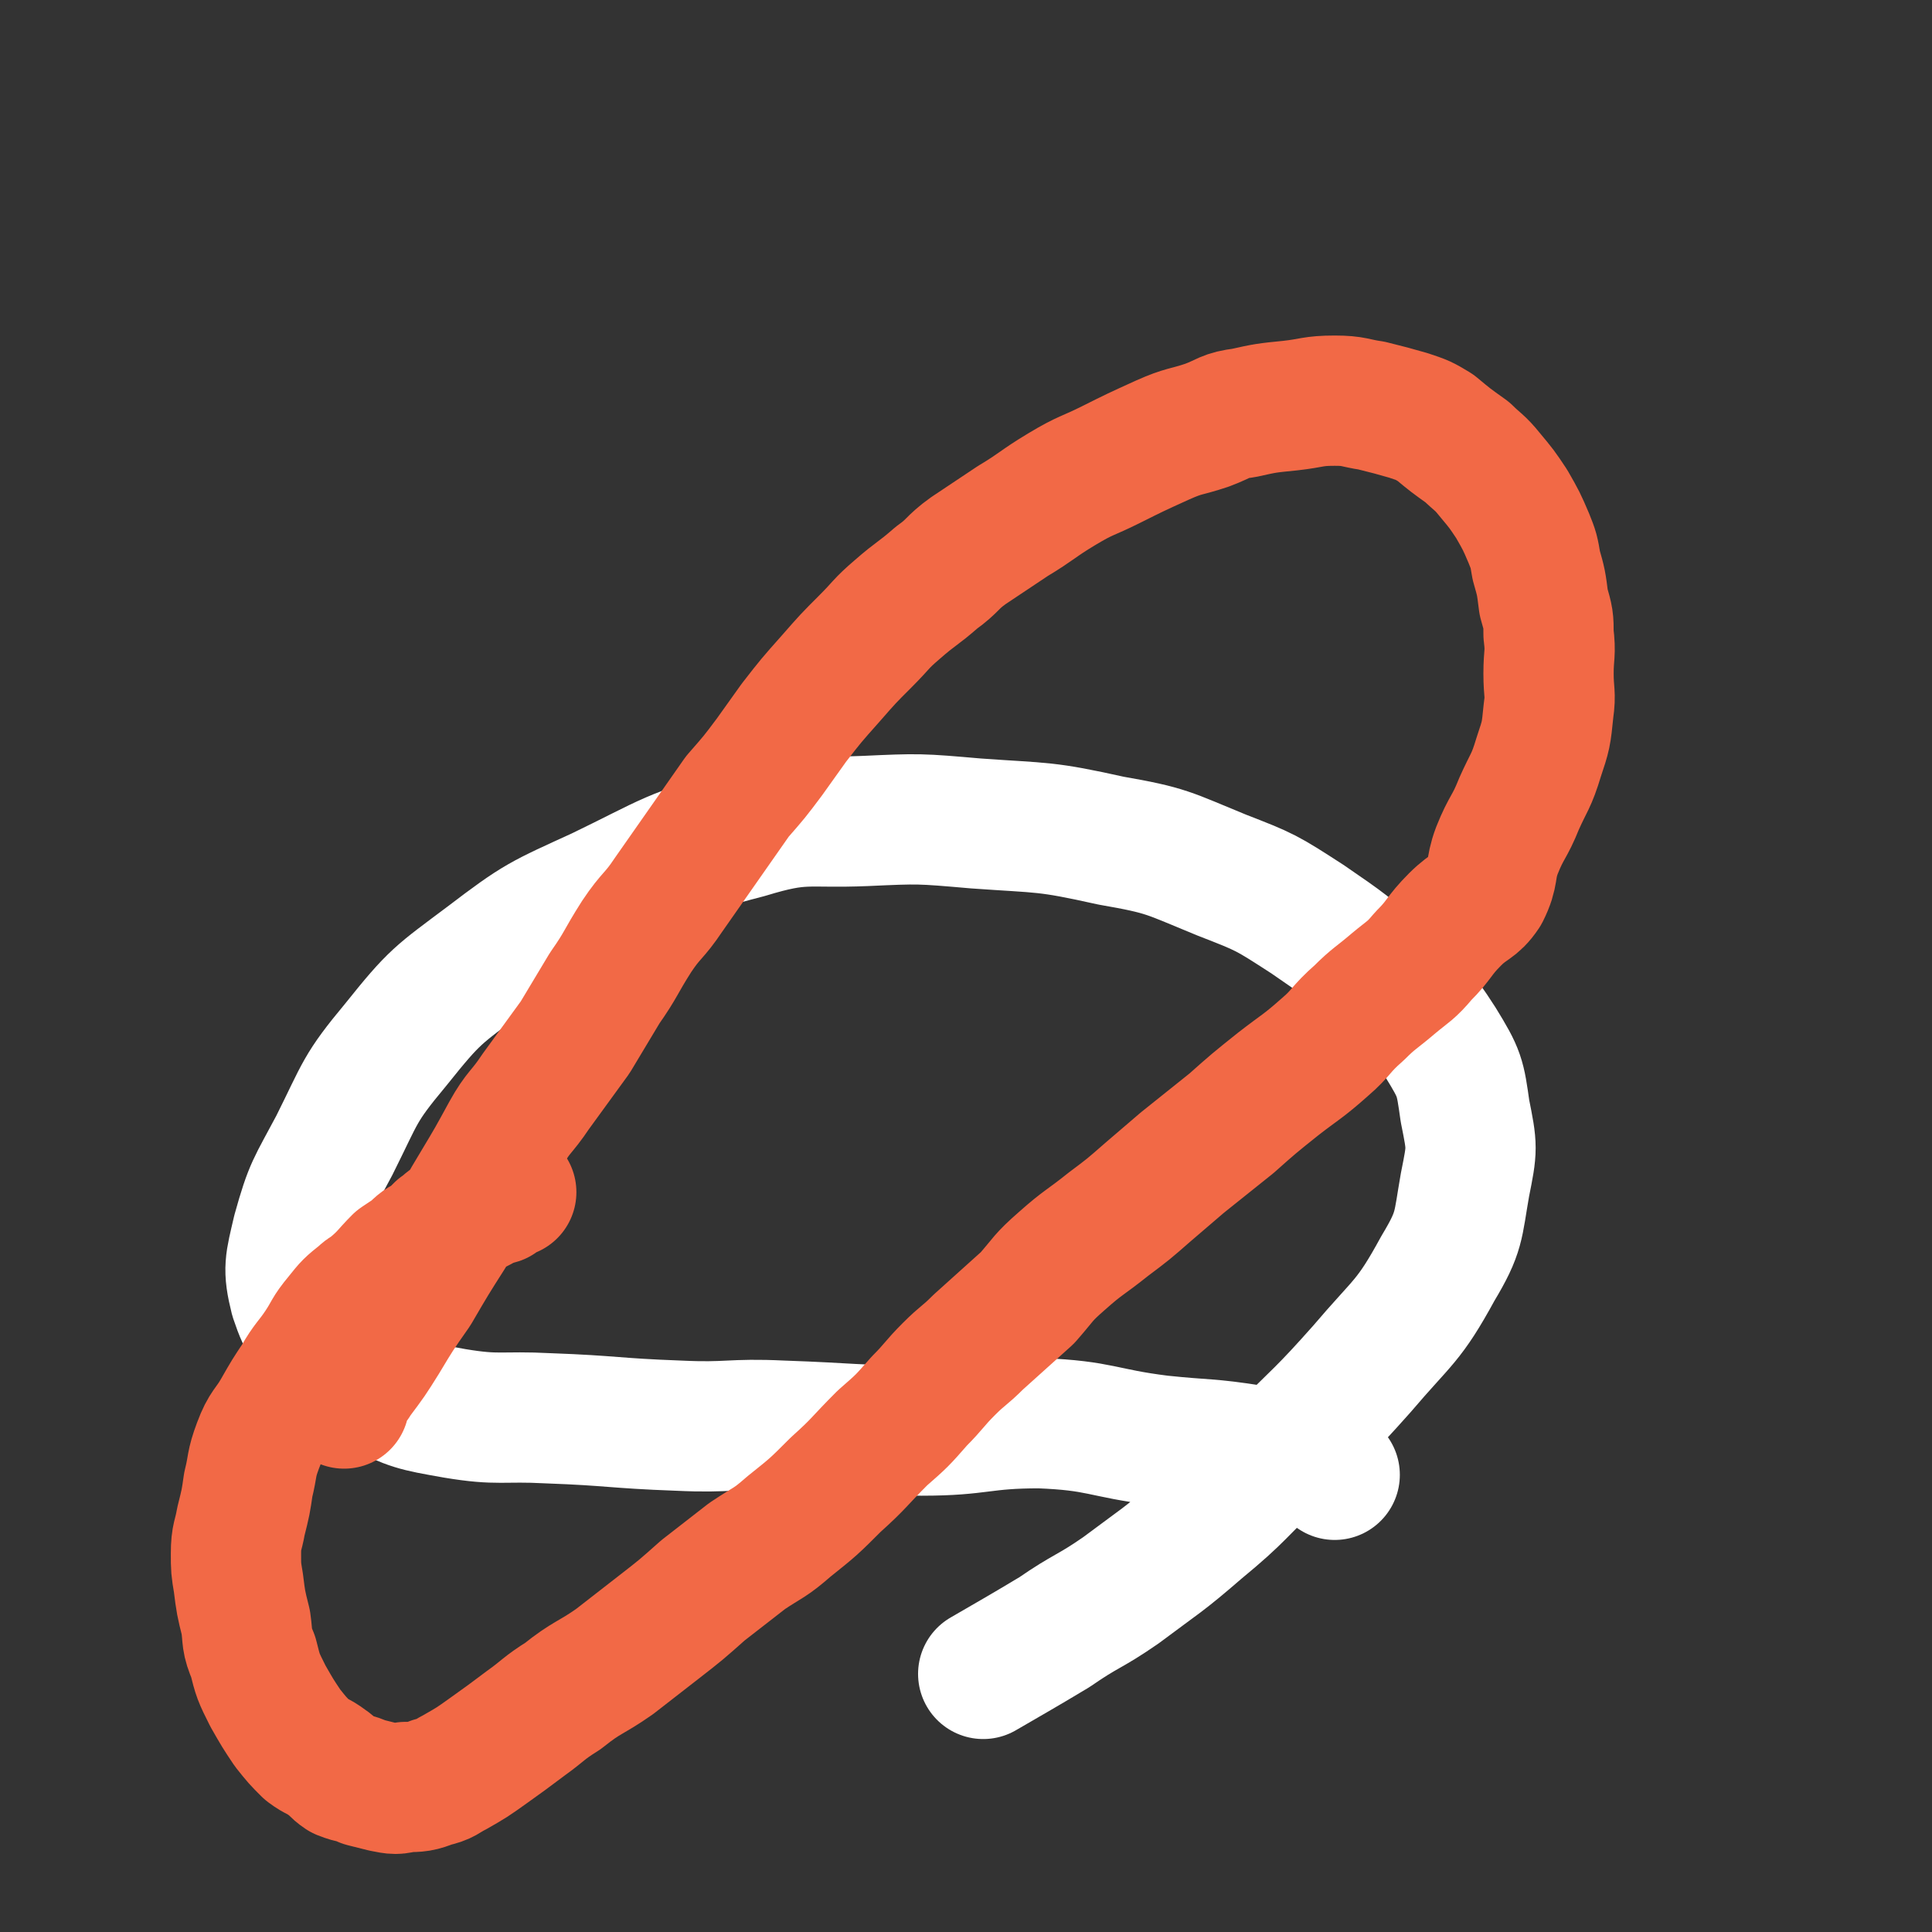
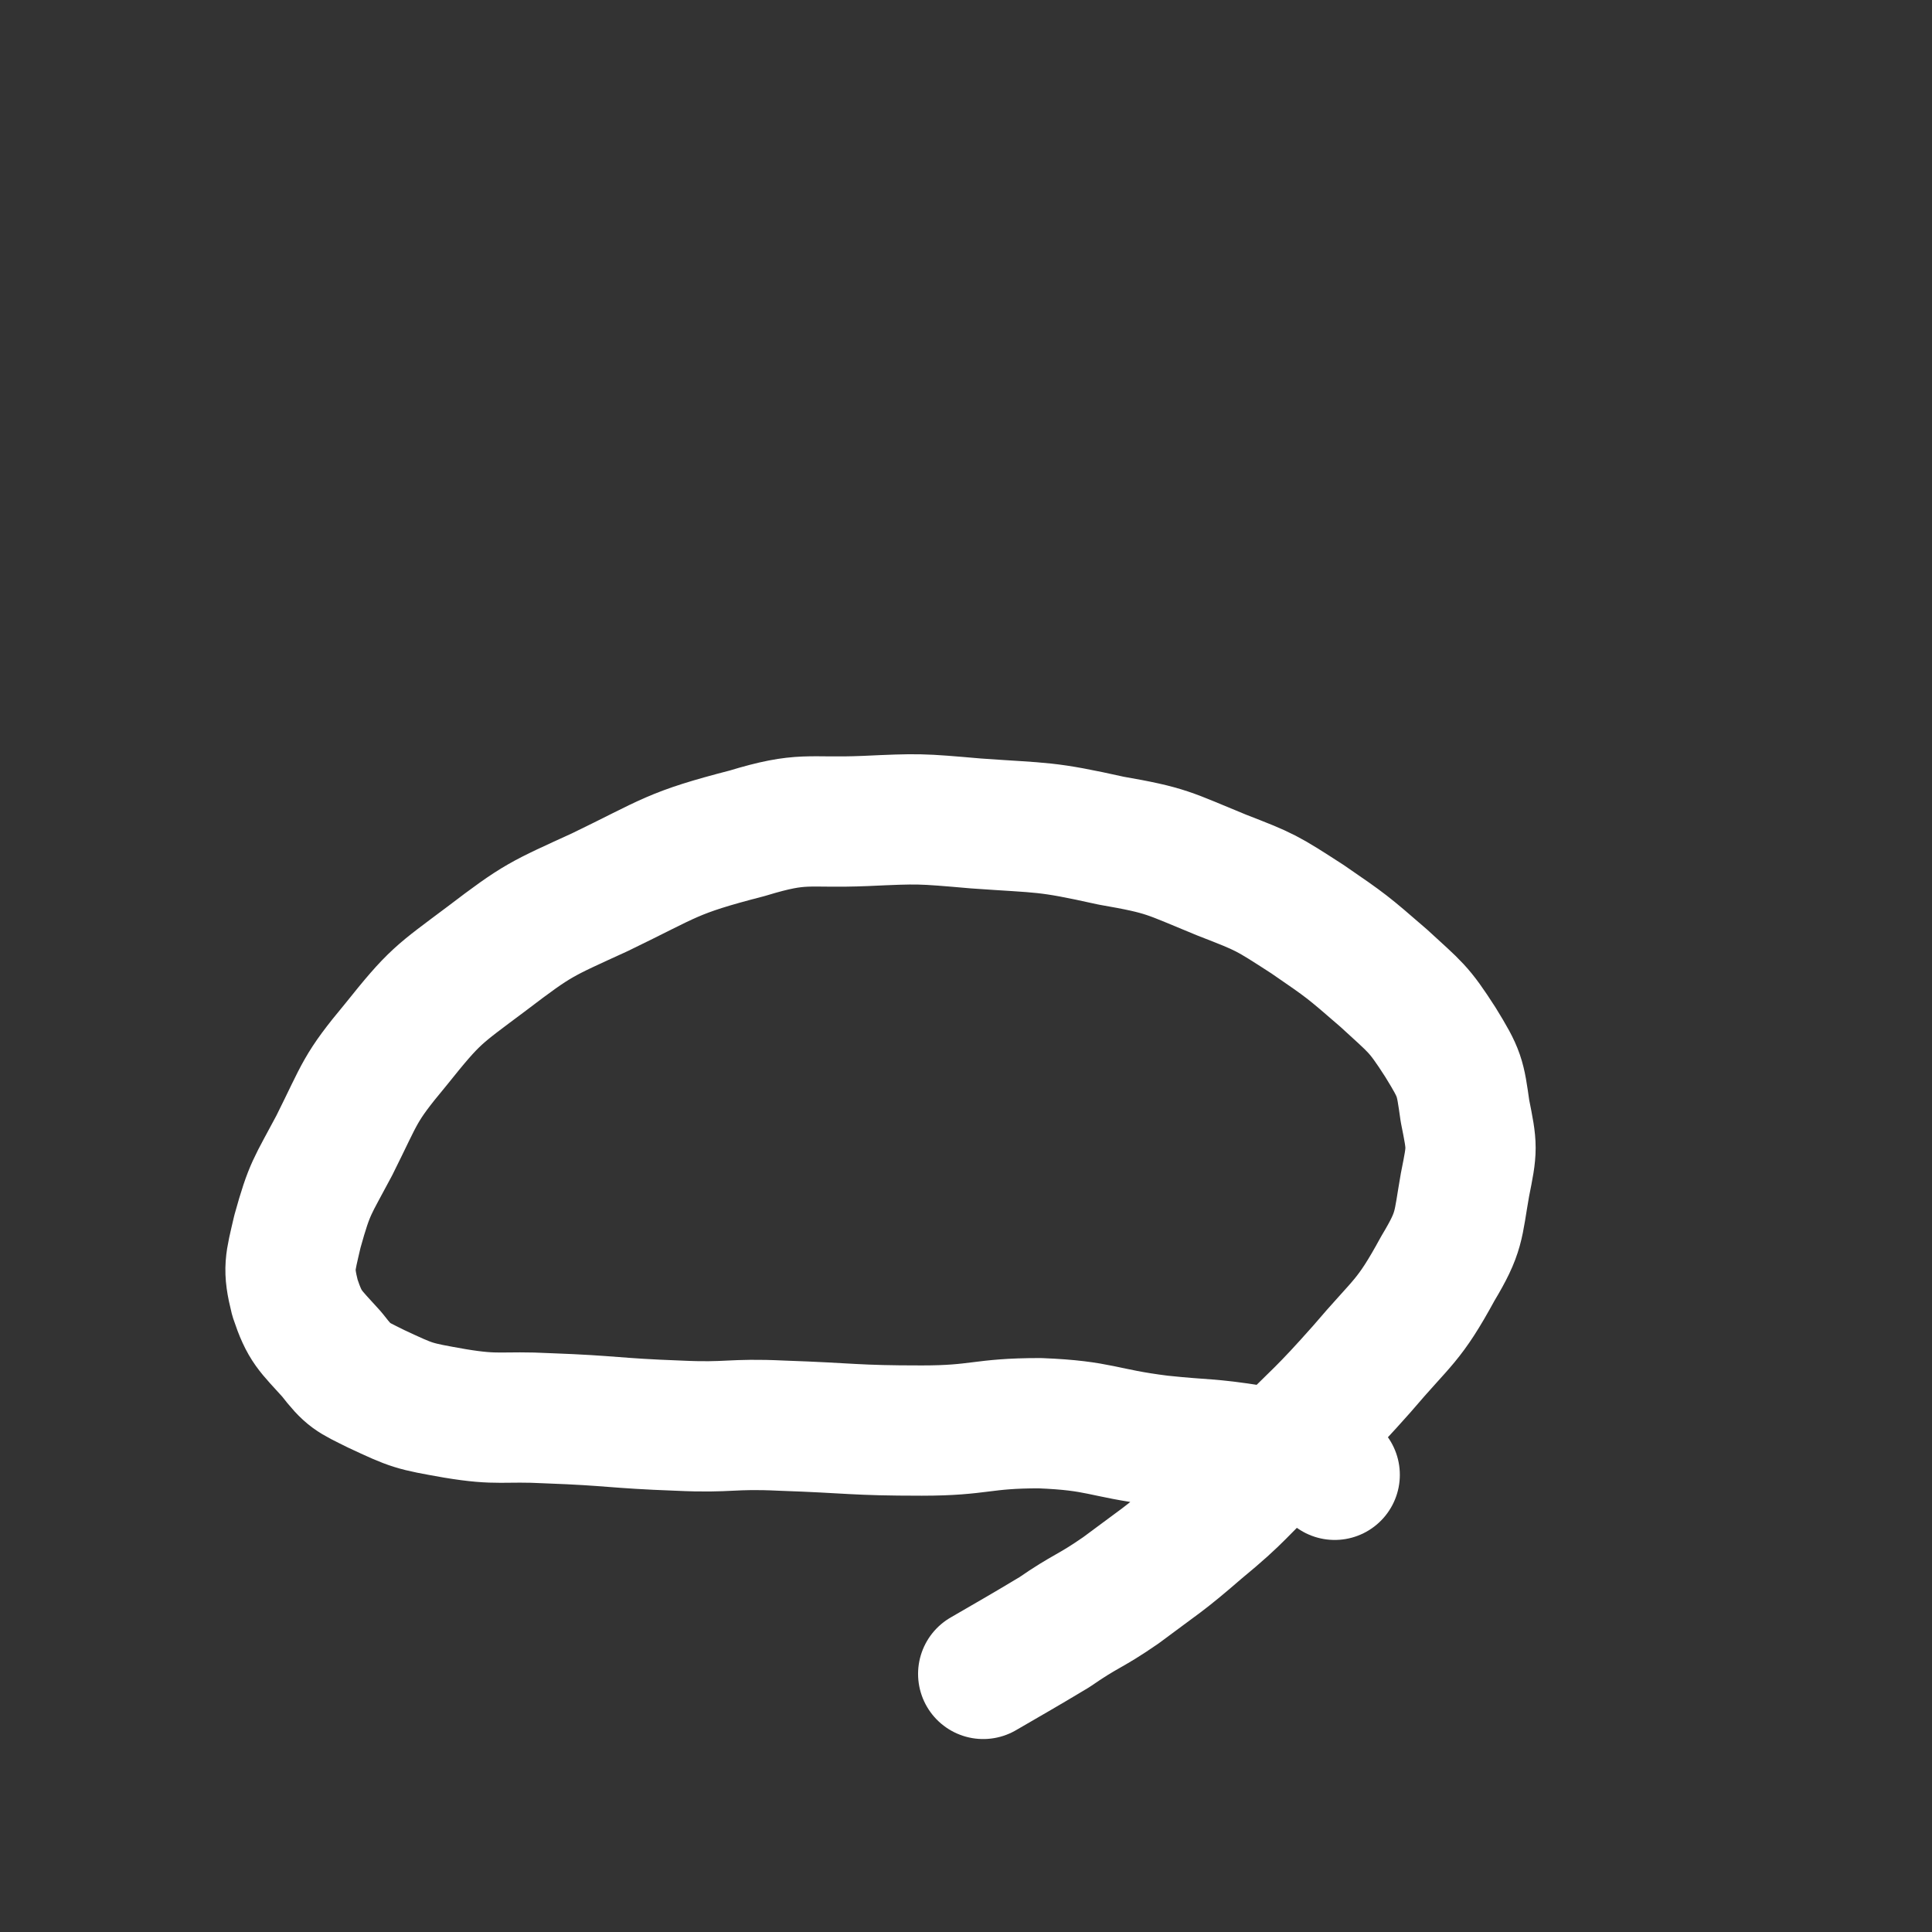
<svg xmlns="http://www.w3.org/2000/svg" viewBox="0 0 786 786" version="1.1">
  <rect x="0" y="0" width="786" height="786" fill="#333333" stroke="none" />
  <g fill="none" stroke="#FFFFFF" stroke-width="53" stroke-linecap="round" stroke-linejoin="round">
    <path d="M543,600c-1,-1 -1,-1 -1,-1 -7,-3 -7,-4 -13,-5 -9,-3 -9,-3 -19,-4 -19,-3 -19,-2 -38,-4 -24,-3 -24,-6 -49,-7 -24,0 -24,3 -48,3 -28,0 -28,-1 -57,-2 -21,-1 -21,1 -42,0 -27,-1 -26,-2 -53,-3 -19,-1 -20,1 -38,-2 -17,-3 -17,-3 -32,-10 -10,-5 -11,-5 -18,-14 -9,-10 -11,-11 -15,-23 -3,-12 -2,-14 1,-27 5,-18 6,-18 15,-35 11,-22 10,-23 25,-41 16,-20 17,-20 37,-35 21,-16 22,-16 46,-27 29,-14 29,-16 60,-24 23,-7 24,-4 48,-5 22,-1 22,-1 45,1 28,2 28,1 55,7 23,4 23,5 45,14 18,7 18,7 35,18 16,11 16,11 31,24 13,12 14,12 23,26 8,13 8,14 10,28 3,15 3,15 0,30 -3,17 -2,19 -11,34 -12,22 -14,21 -31,41 -16,18 -17,18 -34,35 -16,15 -15,16 -32,30 -15,13 -16,13 -32,25 -13,9 -14,8 -27,17 -15,9 -17,10 -29,17 " />
  </g>
  <g fill="none" stroke="#F26946" stroke-width="53" stroke-linecap="round" stroke-linejoin="round">
-     <path d="M140,571c-1,-1 -1,-1 -1,-1 -1,-1 0,0 0,0 0,0 0,0 0,0 0,0 0,0 0,0 -1,-1 0,0 0,0 2,-2 2,-3 3,-6 2,-2 2,-1 3,-3 6,-8 6,-8 11,-16 6,-10 6,-10 13,-20 7,-12 7,-12 14,-23 5,-10 5,-10 11,-20 6,-10 6,-10 12,-21 5,-9 6,-8 12,-17 8,-11 8,-11 16,-22 6,-10 6,-10 12,-20 7,-10 6,-10 13,-21 6,-9 7,-8 13,-17 7,-10 7,-10 14,-20 7,-10 7,-10 14,-20 7,-8 7,-8 13,-16 5,-7 5,-7 10,-14 7,-9 7,-9 15,-18 7,-8 7,-8 14,-15 7,-7 6,-7 13,-13 8,-7 8,-6 16,-13 7,-5 6,-6 13,-11 9,-6 9,-6 18,-12 10,-6 10,-7 20,-13 10,-6 10,-5 20,-10 10,-5 10,-5 21,-10 9,-4 9,-3 18,-6 8,-3 7,-4 15,-5 9,-2 9,-2 19,-3 9,-1 9,-2 18,-2 8,0 8,1 15,2 8,2 8,2 15,4 6,2 6,2 11,5 6,5 6,5 13,10 4,4 5,4 9,9 5,6 5,6 9,12 4,7 4,7 7,14 2,5 2,5 3,11 2,7 2,7 3,15 2,7 2,7 2,13 1,8 0,8 0,16 0,8 1,8 0,15 -1,10 -1,10 -4,19 -3,10 -4,10 -8,19 -4,10 -5,9 -9,19 -3,8 -1,9 -5,17 -4,6 -6,5 -12,11 -7,7 -6,8 -13,15 -5,6 -6,6 -12,11 -7,6 -8,6 -14,12 -8,7 -7,8 -14,14 -9,8 -10,8 -19,15 -10,8 -10,8 -19,16 -10,8 -10,8 -20,16 -7,6 -7,6 -14,12 -8,7 -8,7 -16,13 -10,8 -10,7 -19,15 -8,7 -7,7 -14,15 -10,9 -10,9 -20,18 -6,6 -6,5 -12,11 -6,6 -6,7 -12,13 -7,8 -7,8 -15,15 -10,10 -9,10 -19,19 -9,9 -9,9 -19,17 -8,7 -8,6 -17,12 -9,7 -9,7 -18,14 -9,8 -9,8 -18,15 -9,7 -9,7 -18,14 -10,7 -11,6 -21,14 -8,5 -8,6 -15,11 -8,6 -8,6 -15,11 -7,5 -7,5 -14,9 -4,2 -4,3 -9,4 -5,2 -6,2 -11,2 -4,1 -4,1 -9,0 -4,-1 -4,-1 -8,-2 -4,-2 -4,-1 -9,-3 -3,-2 -3,-3 -6,-5 -4,-3 -4,-2 -8,-5 -4,-4 -4,-4 -8,-9 -4,-6 -4,-6 -8,-13 -4,-8 -4,-8 -6,-16 -3,-7 -2,-7 -3,-14 -2,-8 -2,-8 -3,-16 -1,-6 -1,-6 -1,-12 0,-7 1,-7 2,-13 2,-8 2,-8 3,-15 2,-8 1,-8 4,-16 3,-8 4,-7 8,-14 4,-7 4,-7 8,-13 4,-7 5,-7 9,-13 4,-6 3,-6 8,-12 4,-5 4,-5 9,-9 2,-2 3,-2 4,-3 6,-5 6,-6 11,-11 3,-2 3,-2 6,-4 3,-3 3,-3 7,-5 2,-2 2,-2 4,-4 3,-2 3,-3 6,-4 2,-2 2,-1 5,-2 1,-1 1,-1 2,-2 2,-1 2,0 3,-1 1,0 1,-1 2,-1 1,-1 1,0 2,-1 1,0 1,-1 2,-1 1,0 1,0 1,0 1,0 1,0 1,-1 1,-1 0,-1 1,-2 0,0 1,0 1,0 0,0 0,0 0,0 1,0 1,0 1,0 1,0 1,0 2,0 0,0 0,0 0,0 " />
-   </g>
+     </g>
</svg>